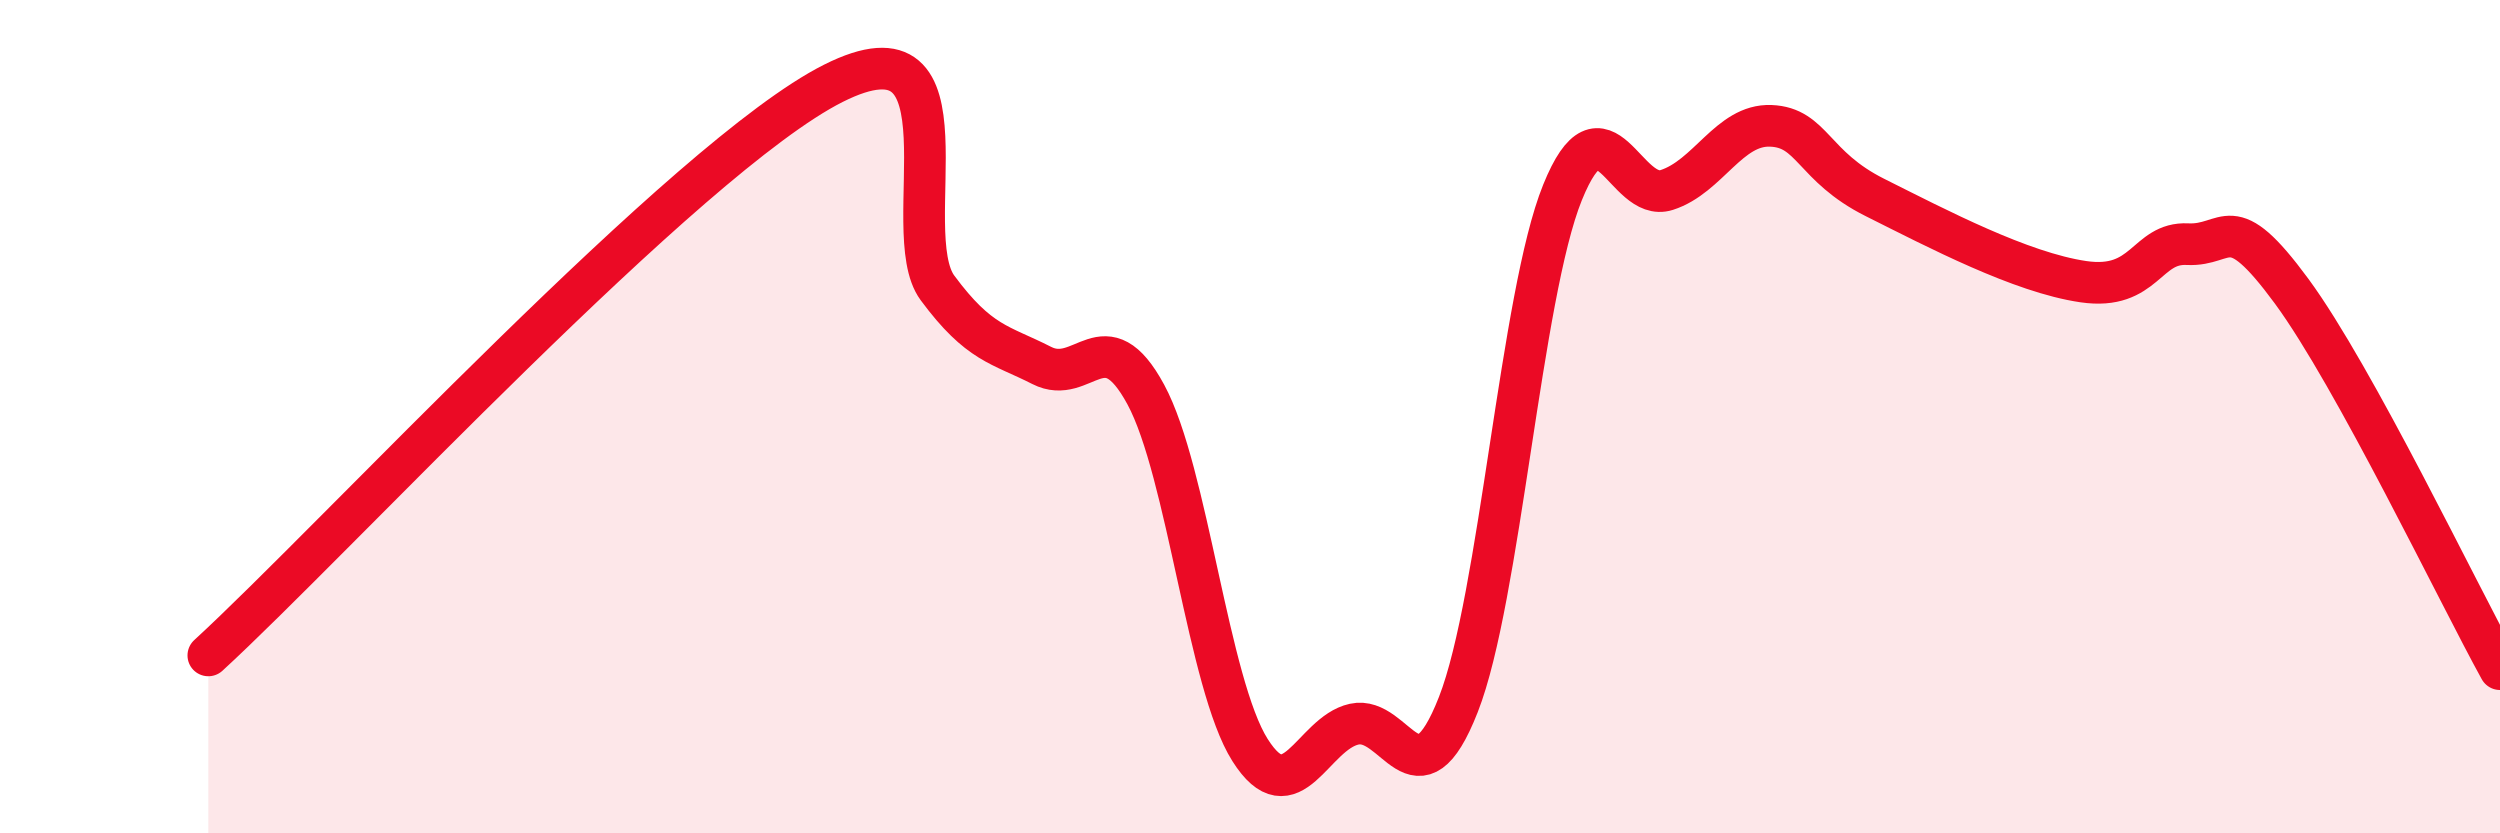
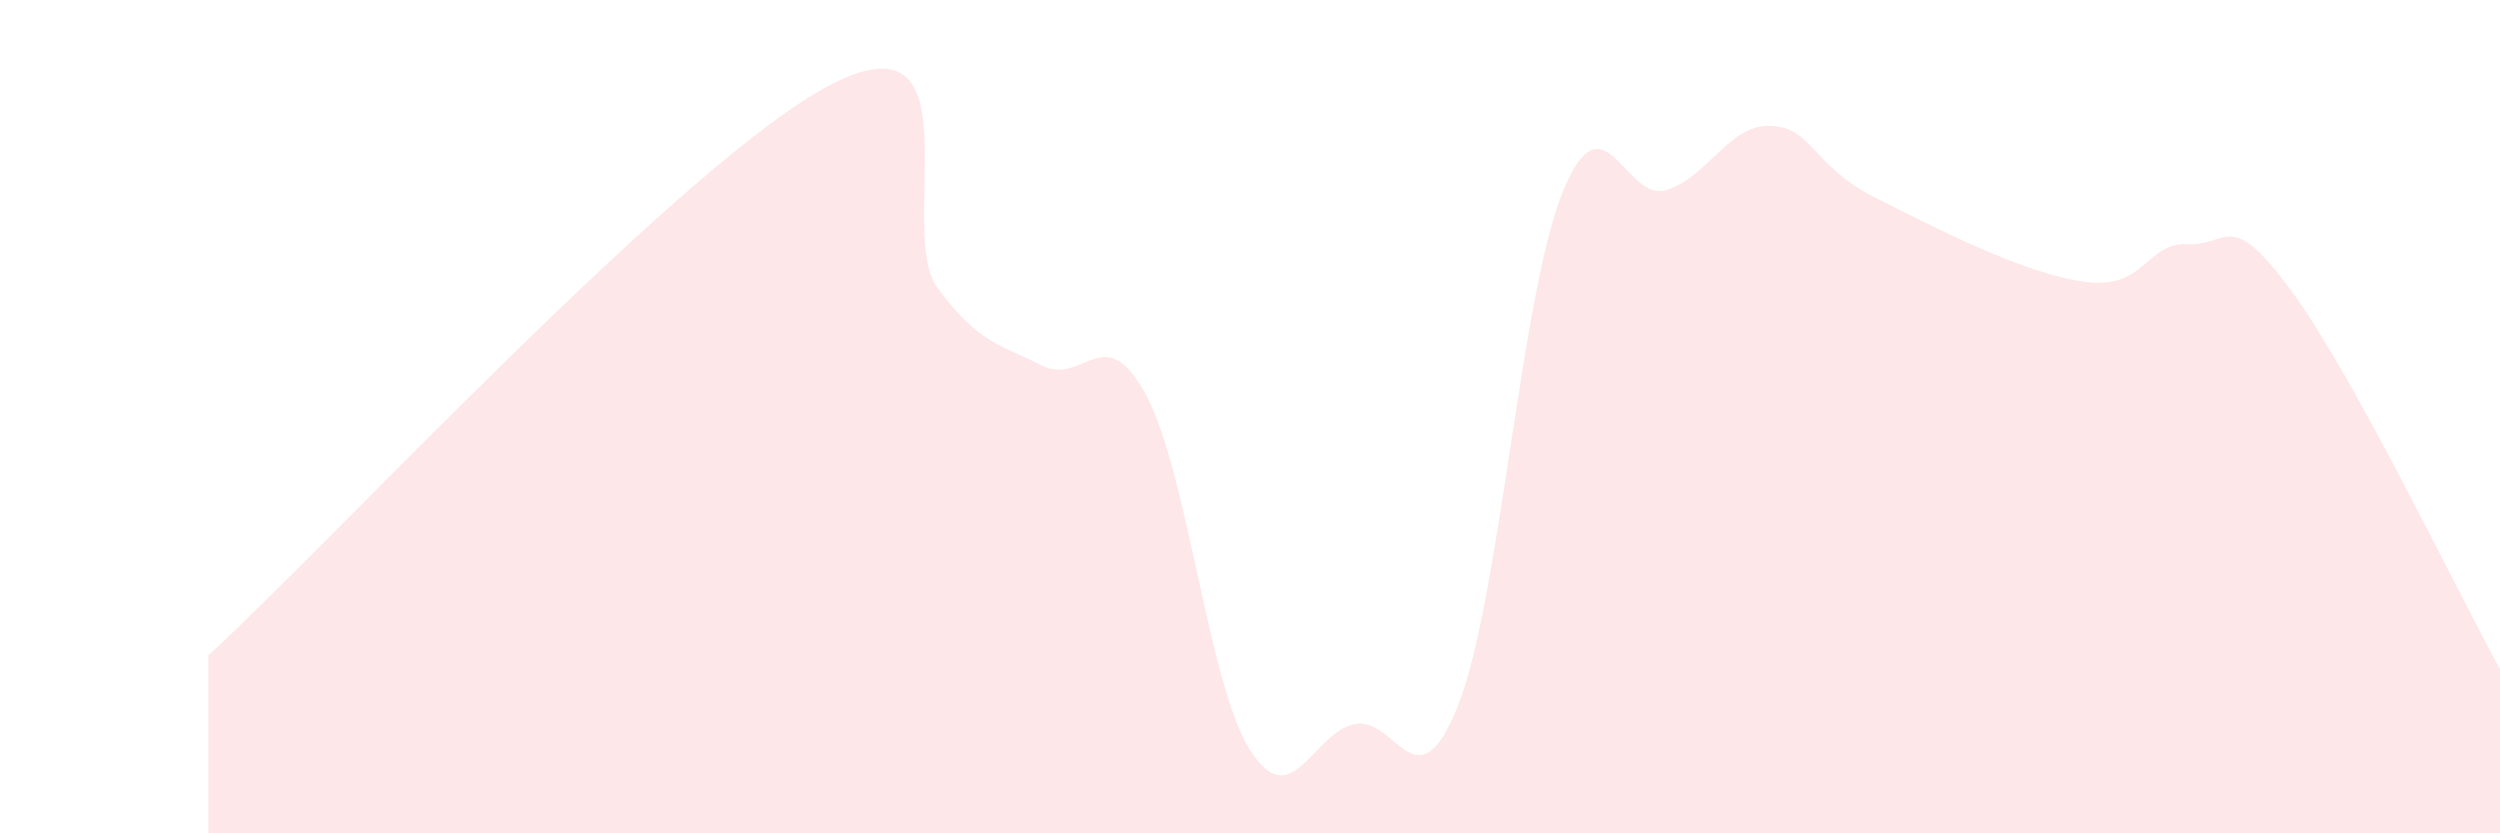
<svg xmlns="http://www.w3.org/2000/svg" width="60" height="20" viewBox="0 0 60 20">
  <path d="M 5,15.73 C 8,12.98 16.5,3.76 20,2 C 23.5,0.24 21.5,5.56 22.5,6.91 C 23.5,8.26 24,8.26 25,8.77 C 26,9.28 26.5,7.62 27.5,9.47 C 28.5,11.32 29,16.42 30,18 C 31,19.58 31.5,17.6 32.5,17.38 C 33.5,17.16 34,19.46 35,16.91 C 36,14.36 36.5,7.09 37.5,4.62 C 38.5,2.15 39,4.88 40,4.56 C 41,4.24 41.5,2.98 42.5,3.02 C 43.5,3.06 43.5,3.99 45,4.74 C 46.5,5.49 48.5,6.54 50,6.76 C 51.5,6.98 51.5,5.81 52.5,5.86 C 53.5,5.91 53.5,4.95 55,6.99 C 56.5,9.03 59,14.25 60,16.06L60 20L5 20Z" fill="#EB0A25" opacity="0.1" stroke-linecap="round" stroke-linejoin="round" />
-   <path d="M 5,15.73 C 8,12.98 16.5,3.76 20,2 C 23.5,0.24 21.5,5.56 22.5,6.91 C 23.5,8.26 24,8.26 25,8.77 C 26,9.28 26.5,7.62 27.5,9.47 C 28.5,11.32 29,16.42 30,18 C 31,19.58 31.5,17.6 32.5,17.38 C 33.5,17.16 34,19.46 35,16.91 C 36,14.36 36.5,7.09 37.5,4.62 C 38.5,2.15 39,4.88 40,4.56 C 41,4.24 41.5,2.98 42.5,3.02 C 43.5,3.06 43.5,3.99 45,4.74 C 46.5,5.49 48.5,6.54 50,6.76 C 51.5,6.98 51.5,5.81 52.5,5.86 C 53.5,5.91 53.5,4.95 55,6.99 C 56.5,9.03 59,14.25 60,16.06" stroke="#EB0A25" stroke-width="1" fill="none" stroke-linecap="round" stroke-linejoin="round" />
</svg>